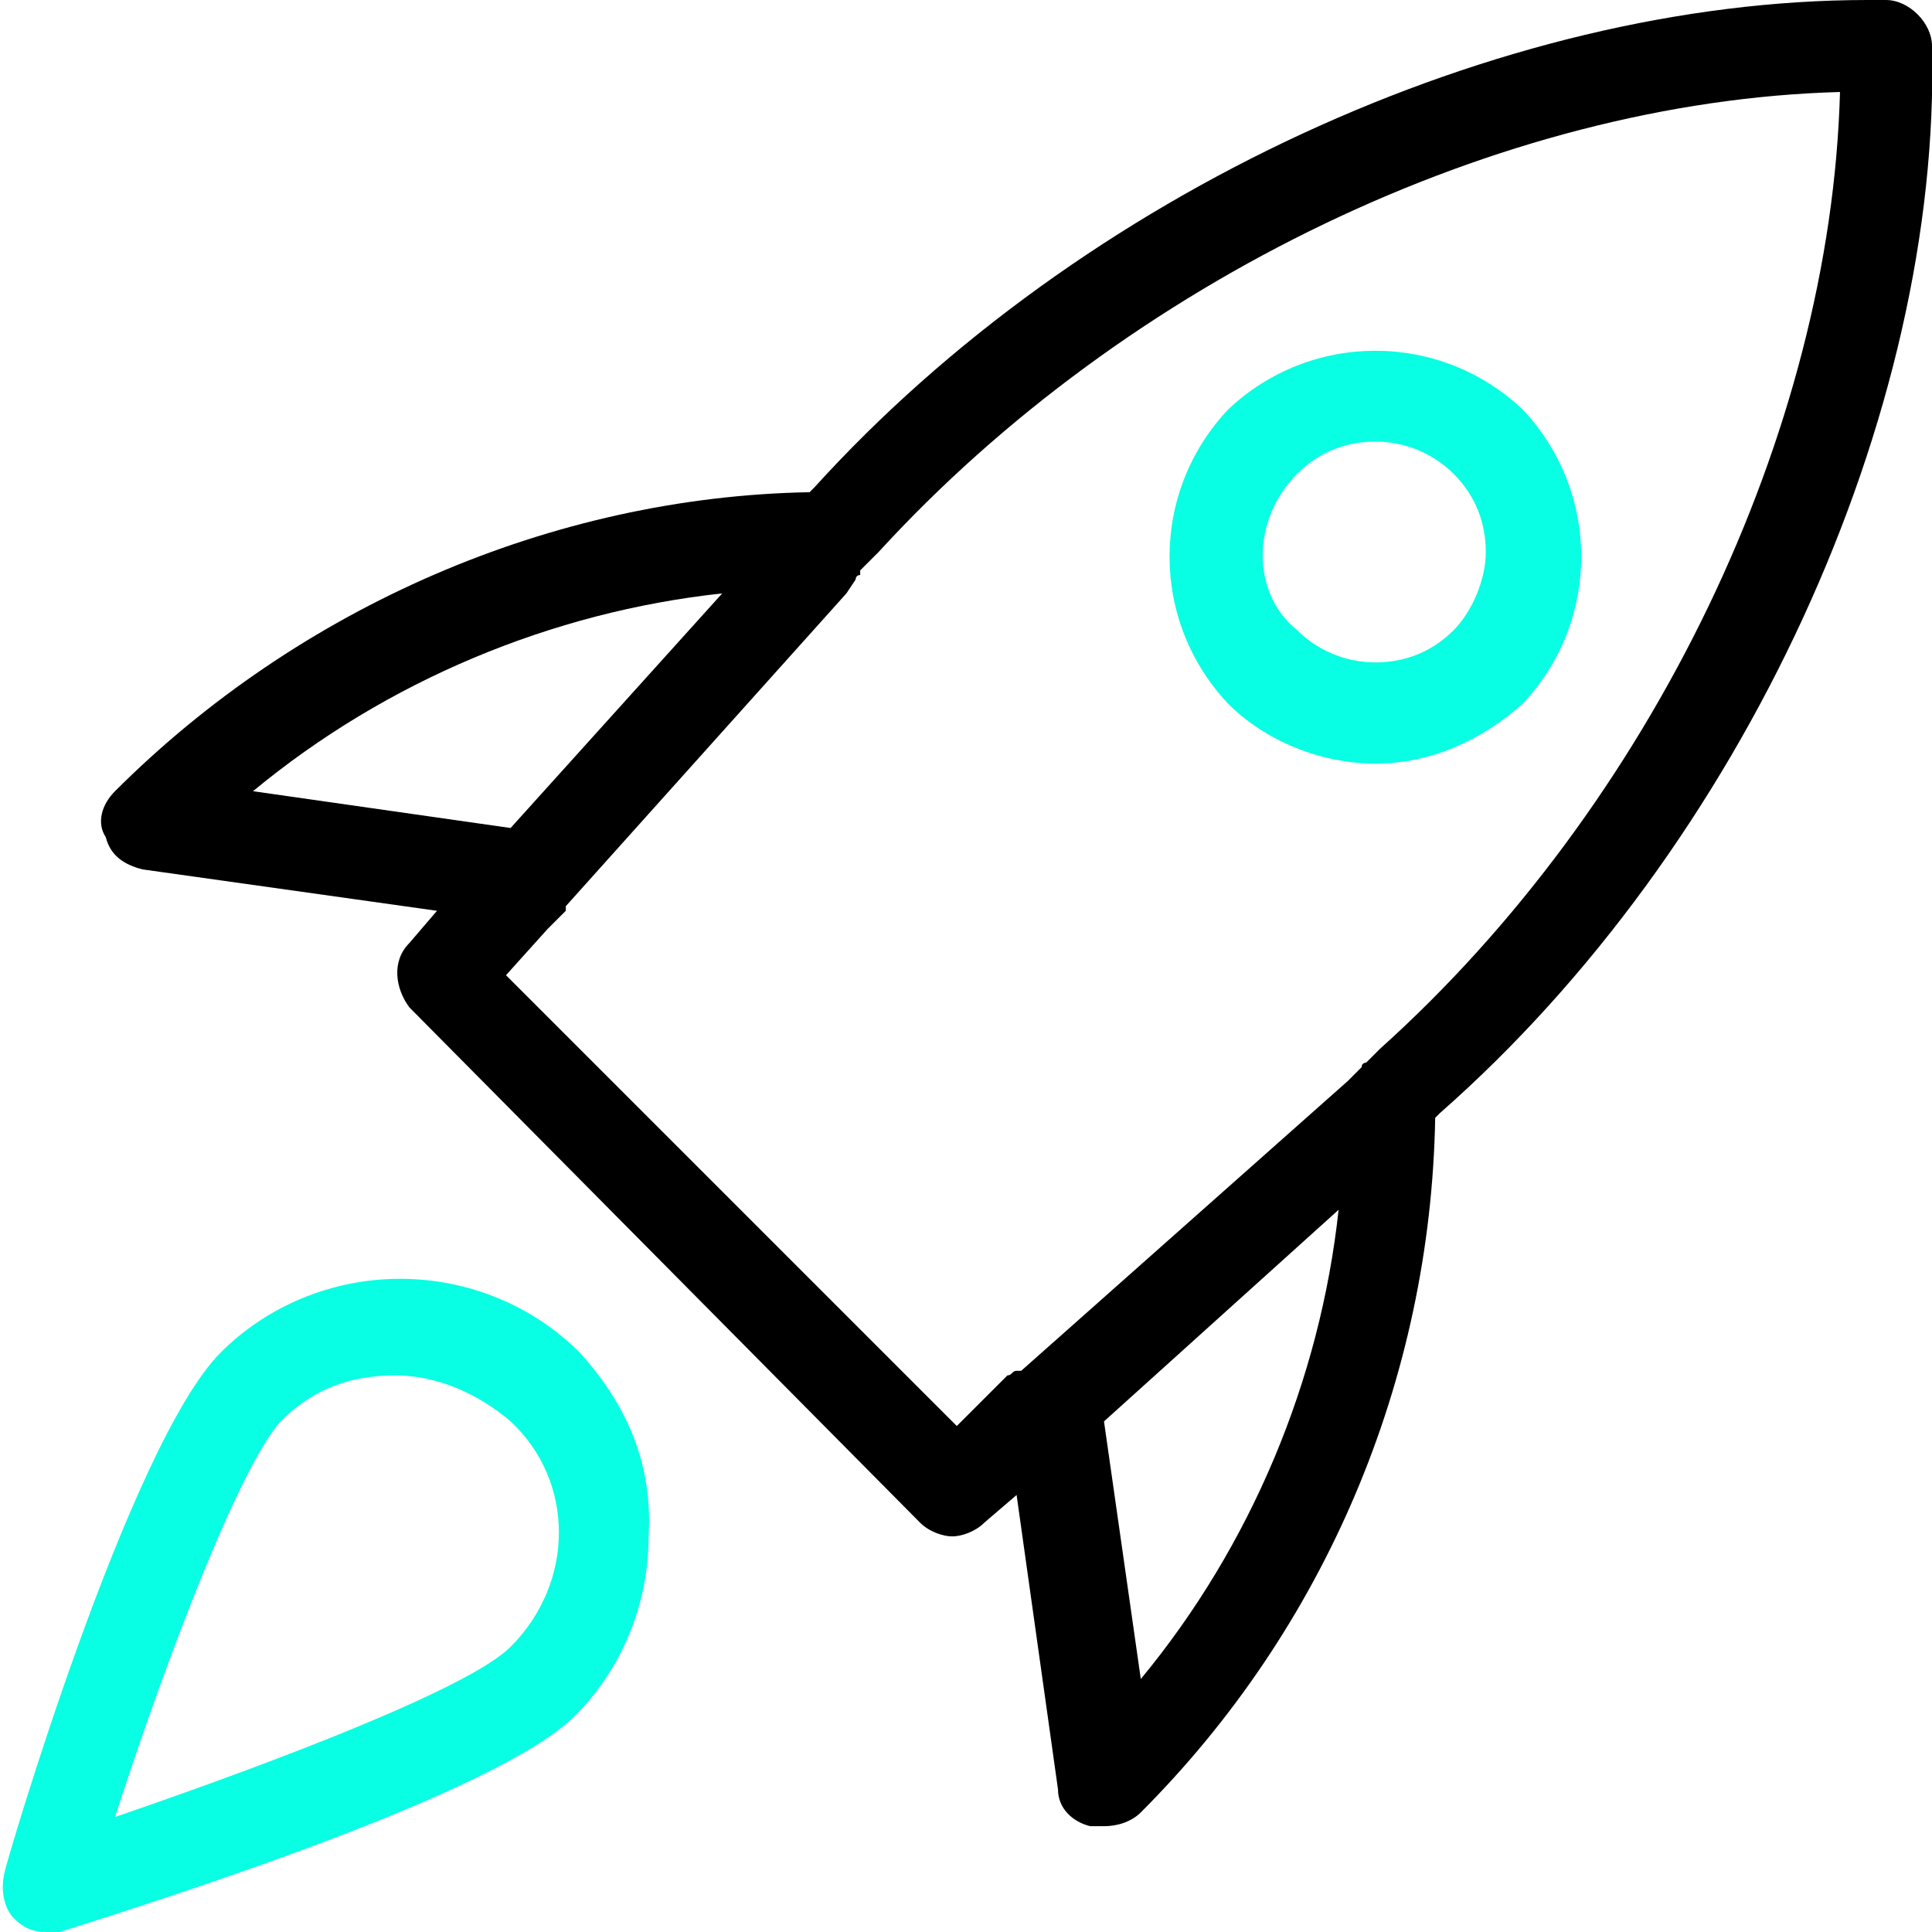
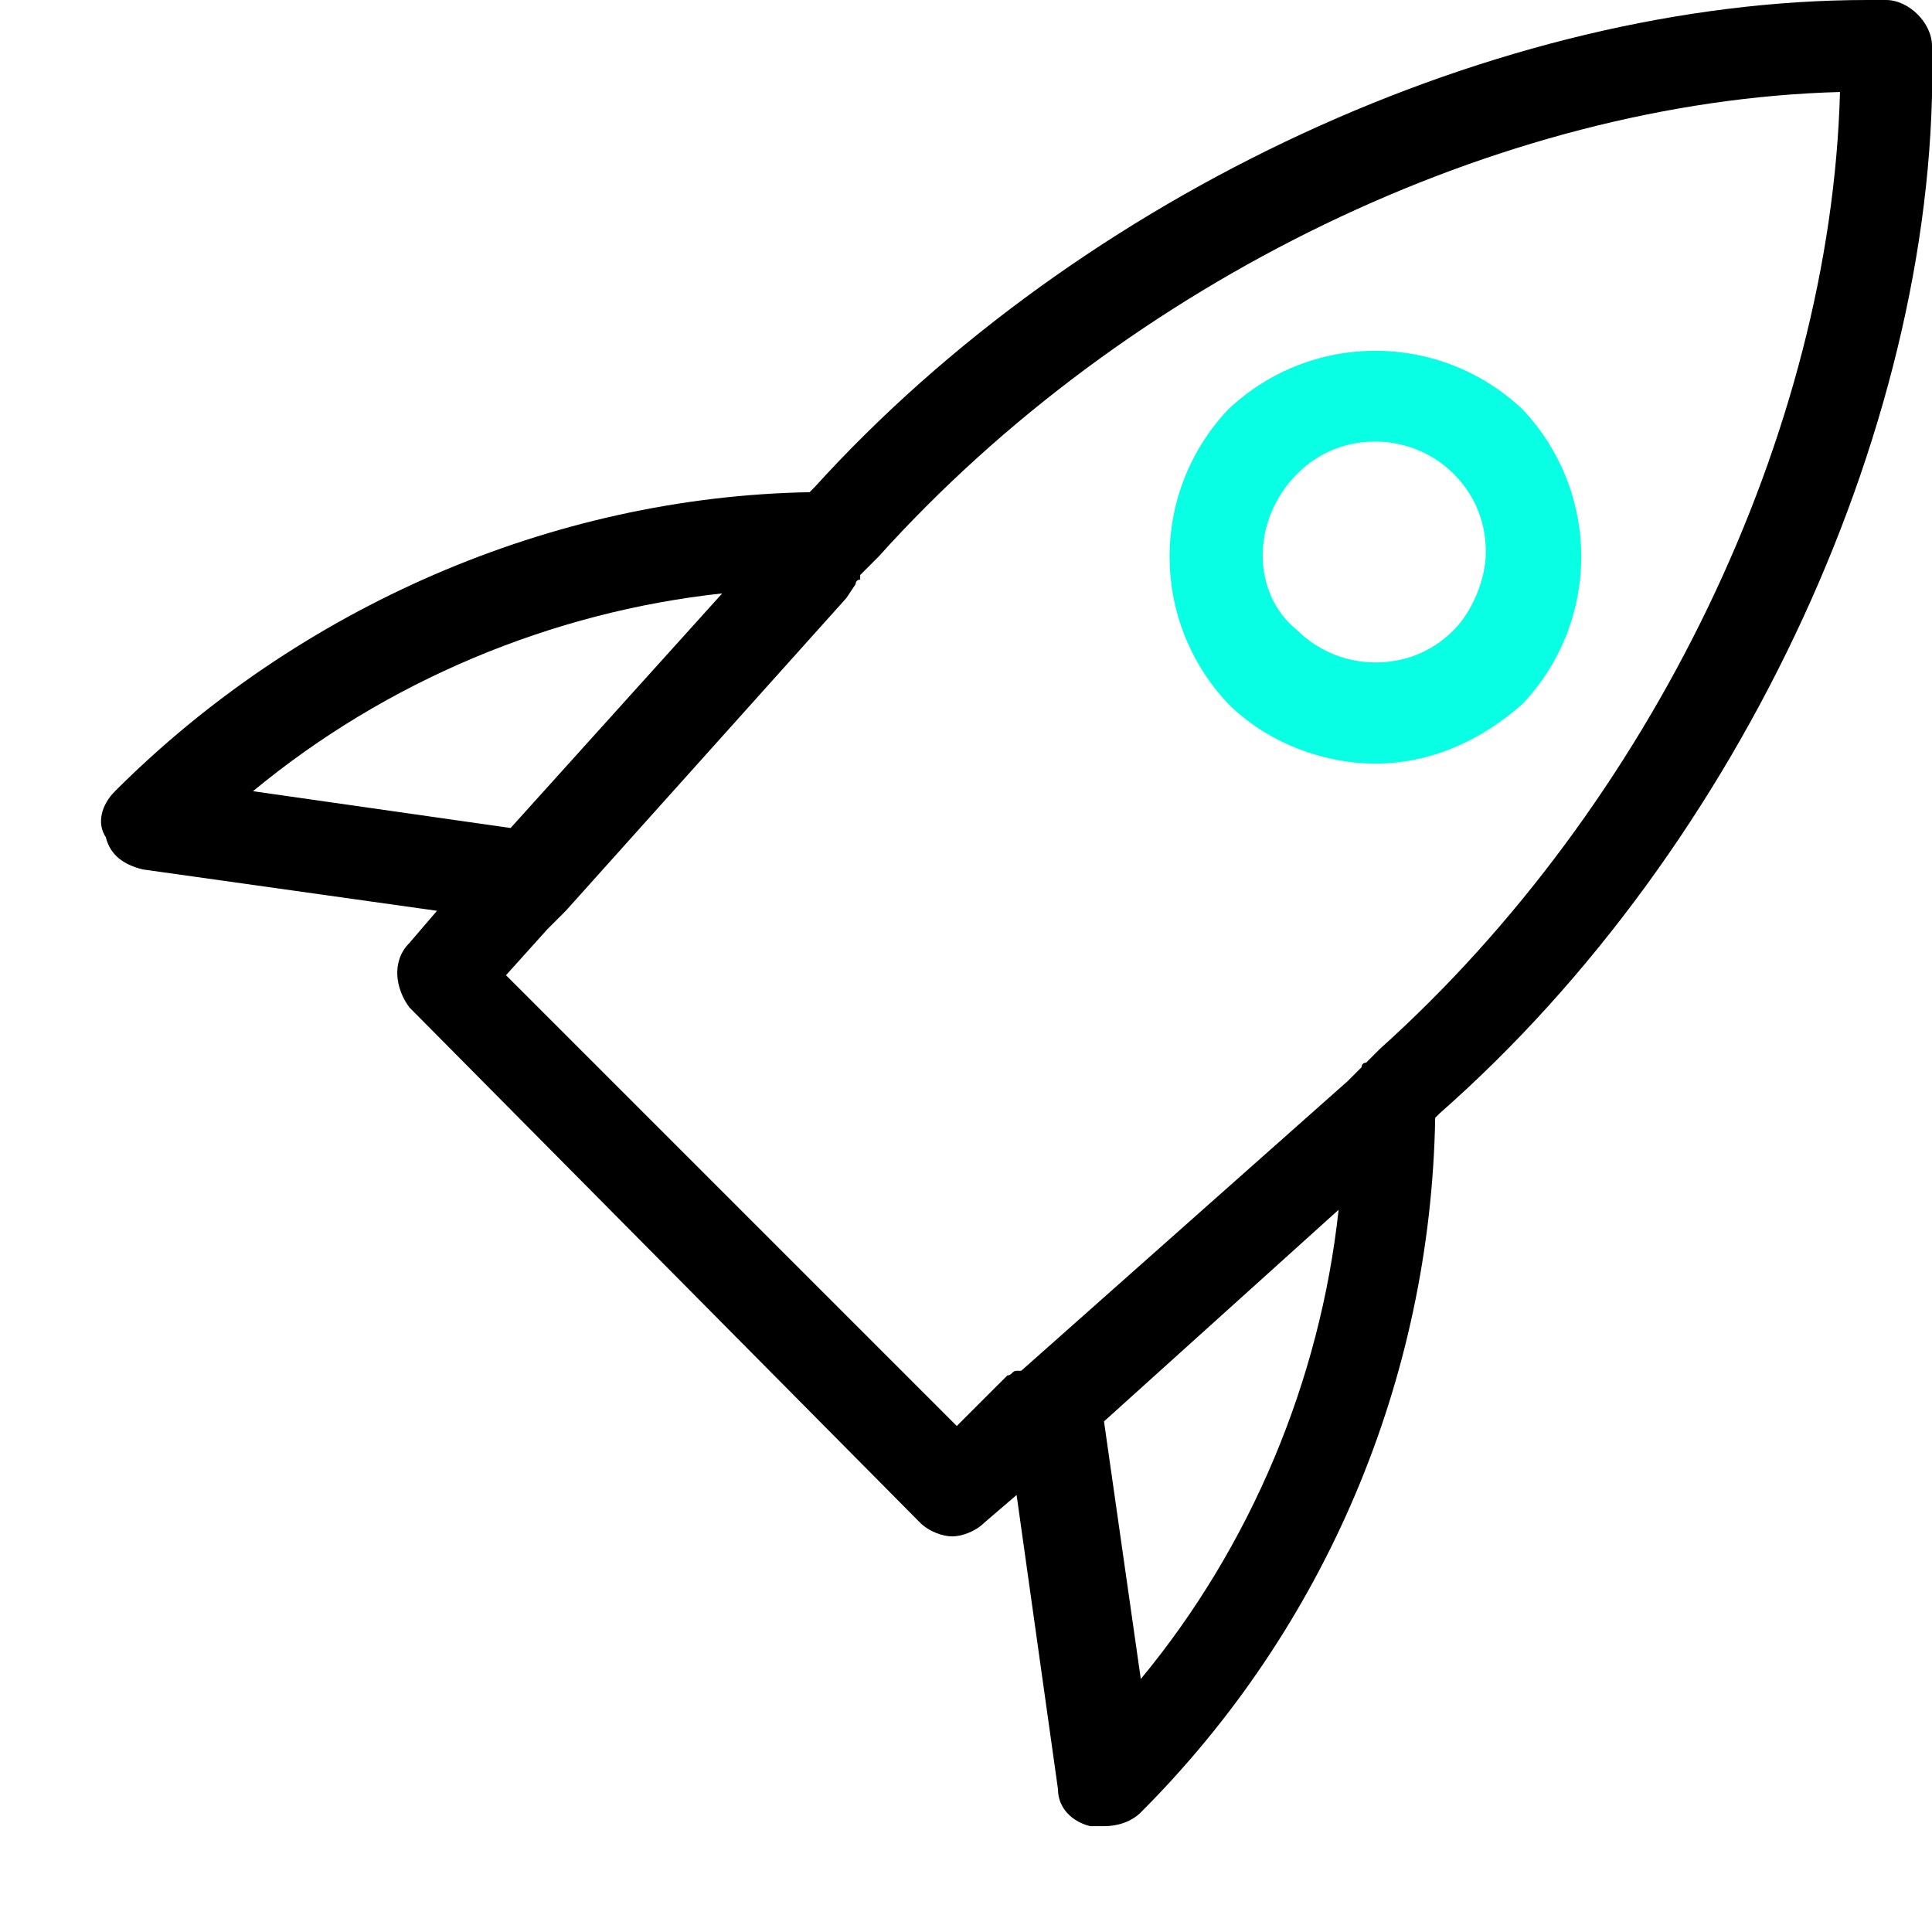
<svg xmlns="http://www.w3.org/2000/svg" version="1.1" id="Layer_1" x="0px" y="0px" viewBox="0 0 42 42" style="enable-background:new 0 0 42 42;" xml:space="preserve">
  <style type="text/css">
	.st0{fill:#08FFE3;}
</style>
  <g>
-     <path d="M41,0c-0.1,0-0.3,0-0.4,0c-8,0-17.1,4.2-22.9,10.6c0,0-0.1,0.1-0.1,0.1C12,10.8,6.5,13.2,2.5,17.2c-0.3,0.3-0.4,0.7-0.2,1   c0.1,0.4,0.4,0.6,0.8,0.7l6.4,0.9l-0.6,0.7c-0.4,0.4-0.3,1,0,1.4L20,33.1c0.2,0.2,0.5,0.3,0.7,0.3c0.2,0,0.5-0.1,0.7-0.3l0.7-0.6   l0.9,6.4c0,0.4,0.3,0.7,0.7,0.8c0.1,0,0.2,0,0.3,0c0.3,0,0.6-0.1,0.8-0.3c4-4,6.3-9.4,6.4-15.1c0,0,0,0,0,0c0,0,0.1-0.1,0.1-0.1   C37.9,18.4,42.2,9,42,1C42,0.5,41.5,0,41,0z M5.5,17.2c2.9-2.4,6.5-3.9,10.2-4.3L11.1,18L5.5,17.2z M24.8,36.5L24,30.9l5.1-4.6   C28.7,30,27.2,33.6,24.8,36.5z M30,22.8L30,22.8c-0.1,0.1-0.2,0.2-0.3,0.3c0,0-0.1,0-0.1,0.1c0,0,0,0-0.1,0.1c0,0,0,0,0,0   c0,0,0,0-0.1,0.1c0,0,0,0-0.1,0.1l-7.1,6.3c0,0,0,0-0.1,0l0,0c-0.1,0-0.1,0.1-0.2,0.1L20.8,31L11,21.2l0.9-1l0.3-0.3   c0,0,0.1-0.1,0.1-0.1l0,0c0,0,0,0,0-0.1l6.1-6.8l0.2-0.3c0,0,0-0.1,0.1-0.1c0,0,0,0,0,0c0,0,0,0,0-0.1c0,0,0,0,0.1-0.1   c0.1-0.1,0.2-0.2,0.3-0.3C24.5,6.1,32.6,2.2,40,2C39.8,9.4,35.9,17.5,30,22.8z" />
+     <path d="M41,0c-0.1,0-0.3,0-0.4,0c-8,0-17.1,4.2-22.9,10.6c0,0-0.1,0.1-0.1,0.1C12,10.8,6.5,13.2,2.5,17.2c-0.3,0.3-0.4,0.7-0.2,1   c0.1,0.4,0.4,0.6,0.8,0.7l6.4,0.9l-0.6,0.7c-0.4,0.4-0.3,1,0,1.4L20,33.1c0.2,0.2,0.5,0.3,0.7,0.3c0.2,0,0.5-0.1,0.7-0.3l0.7-0.6   l0.9,6.4c0,0.4,0.3,0.7,0.7,0.8c0.1,0,0.2,0,0.3,0c0.3,0,0.6-0.1,0.8-0.3c4-4,6.3-9.4,6.4-15.1c0,0,0,0,0,0c0,0,0.1-0.1,0.1-0.1   C37.9,18.4,42.2,9,42,1C42,0.5,41.5,0,41,0z M5.5,17.2c2.9-2.4,6.5-3.9,10.2-4.3L11.1,18L5.5,17.2z M24.8,36.5L24,30.9l5.1-4.6   C28.7,30,27.2,33.6,24.8,36.5z M30,22.8L30,22.8c-0.1,0.1-0.2,0.2-0.3,0.3c0,0-0.1,0-0.1,0.1c0,0,0,0-0.1,0.1c0,0,0,0,0,0   c0,0,0,0-0.1,0.1c0,0,0,0-0.1,0.1l-7.1,6.3c0,0,0,0-0.1,0l0,0c-0.1,0-0.1,0.1-0.2,0.1L20.8,31L11,21.2l0.9-1l0.3-0.3   c0,0,0.1-0.1,0.1-0.1l0,0l6.1-6.8l0.2-0.3c0,0,0-0.1,0.1-0.1c0,0,0,0,0,0c0,0,0,0,0-0.1c0,0,0,0,0.1-0.1   c0.1-0.1,0.2-0.2,0.3-0.3C24.5,6.1,32.6,2.2,40,2C39.8,9.4,35.9,17.5,30,22.8z" />
    <path class="st0" d="M33.1,8.9L33.1,8.9c-1.8-1.7-4.6-1.7-6.4,0c-1.7,1.8-1.7,4.6,0,6.4c0.8,0.8,2,1.3,3.2,1.3   c1.2,0,2.3-0.5,3.2-1.3C34.8,13.5,34.8,10.7,33.1,8.9z M28.2,10.3c0.5-0.5,1.1-0.7,1.7-0.7c0.7,0,1.3,0.3,1.7,0.7   c0.5,0.5,0.7,1.1,0.7,1.7s-0.3,1.3-0.7,1.7c-0.5,0.5-1.1,0.7-1.7,0.7c0,0,0,0,0,0c-0.7,0-1.3-0.3-1.7-0.7   C27.2,12.9,27.2,11.3,28.2,10.3z" />
    <g>
-       <path class="st0" d="M12.6,29.4c-1-1-2.4-1.6-3.9-1.6c0,0,0,0,0,0c-1.5,0-2.9,0.6-3.9,1.6c-2,2-4.7,11.2-4.7,11.3    c-0.1,0.4,0,0.8,0.2,1C0.5,41.9,0.7,42,1,42c0.1,0,0.2,0,0.3,0l0,0c2.2-0.7,9.5-3,11.2-4.7c1-1,1.6-2.4,1.6-3.9    C14.2,31.8,13.6,30.5,12.6,29.4z M11.1,35.8c-0.9,0.9-5.1,2.5-8.6,3.7c1.1-3.4,2.7-7.6,3.6-8.6c0.7-0.7,1.5-1,2.5-1    c0.9,0,1.8,0.4,2.5,1C12.5,32.2,12.5,34.4,11.1,35.8z" />
-     </g>
+       </g>
  </g>
</svg>